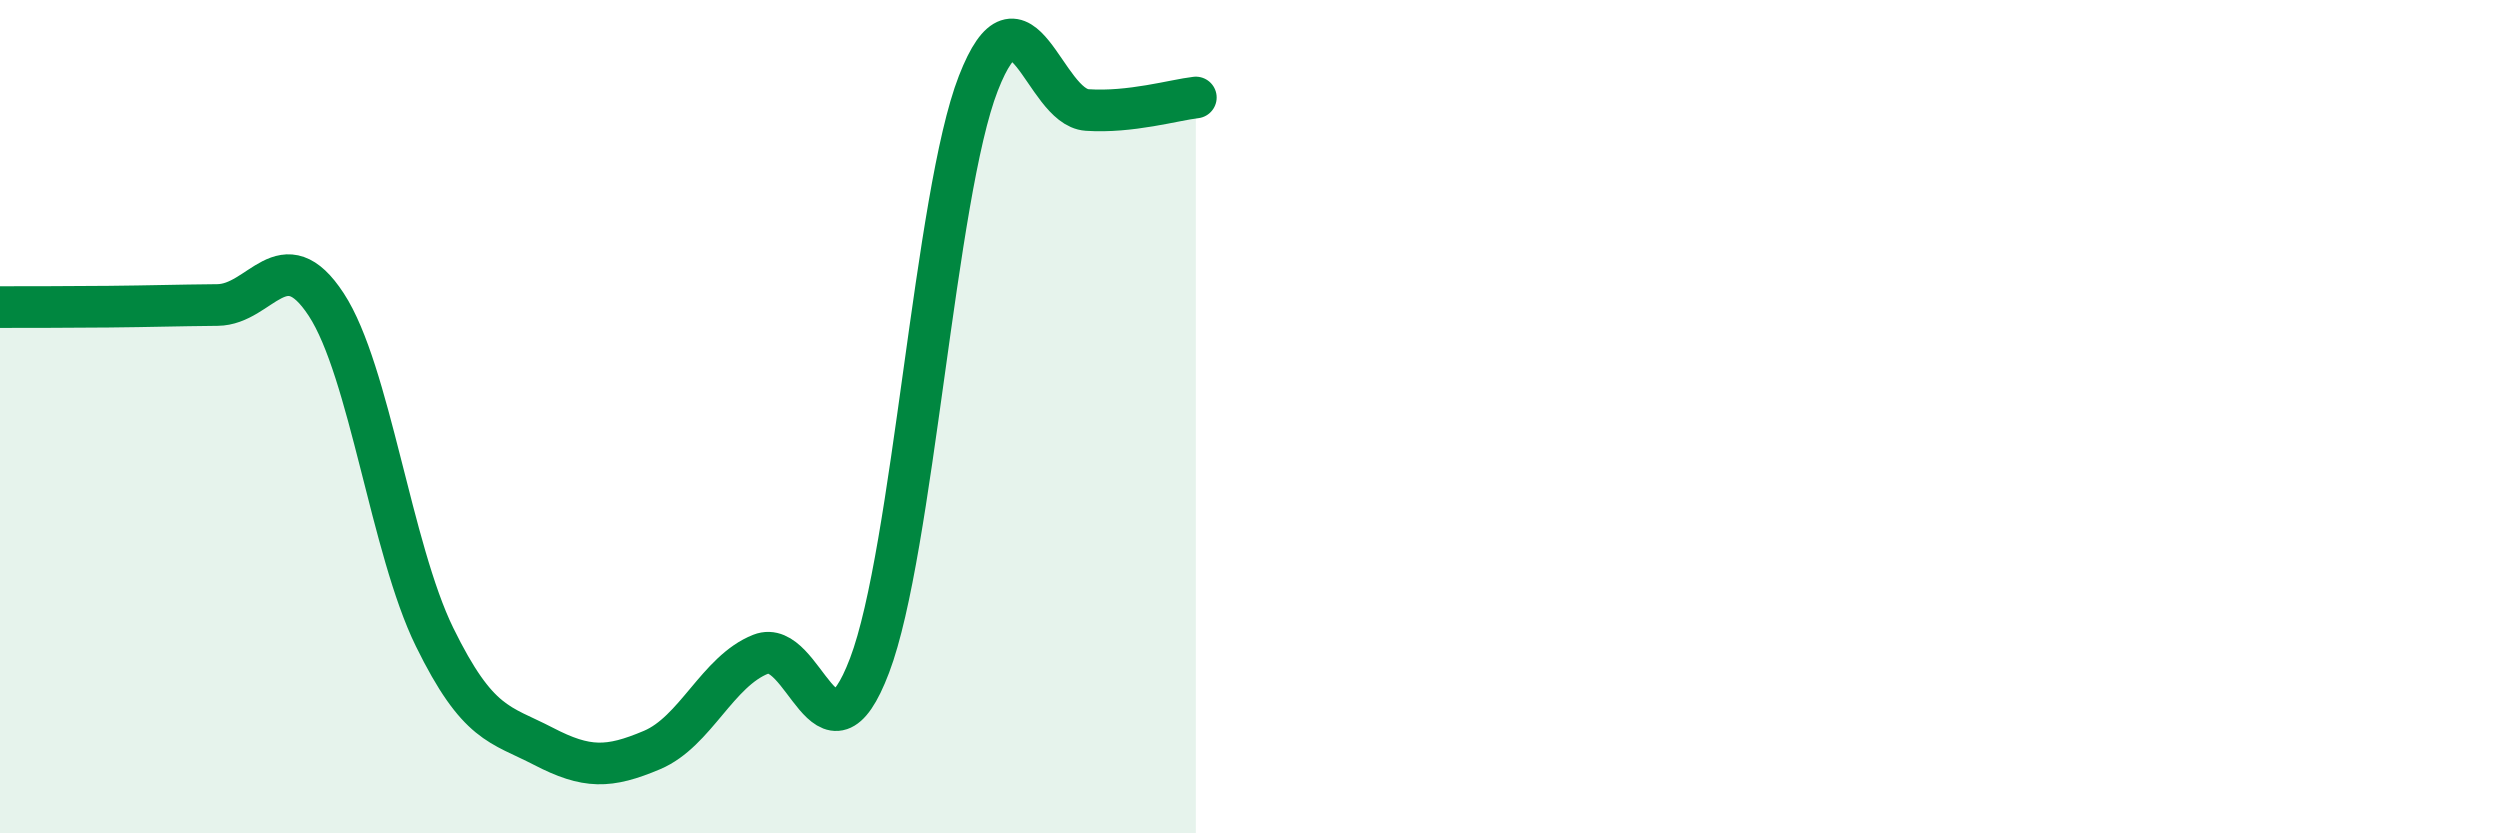
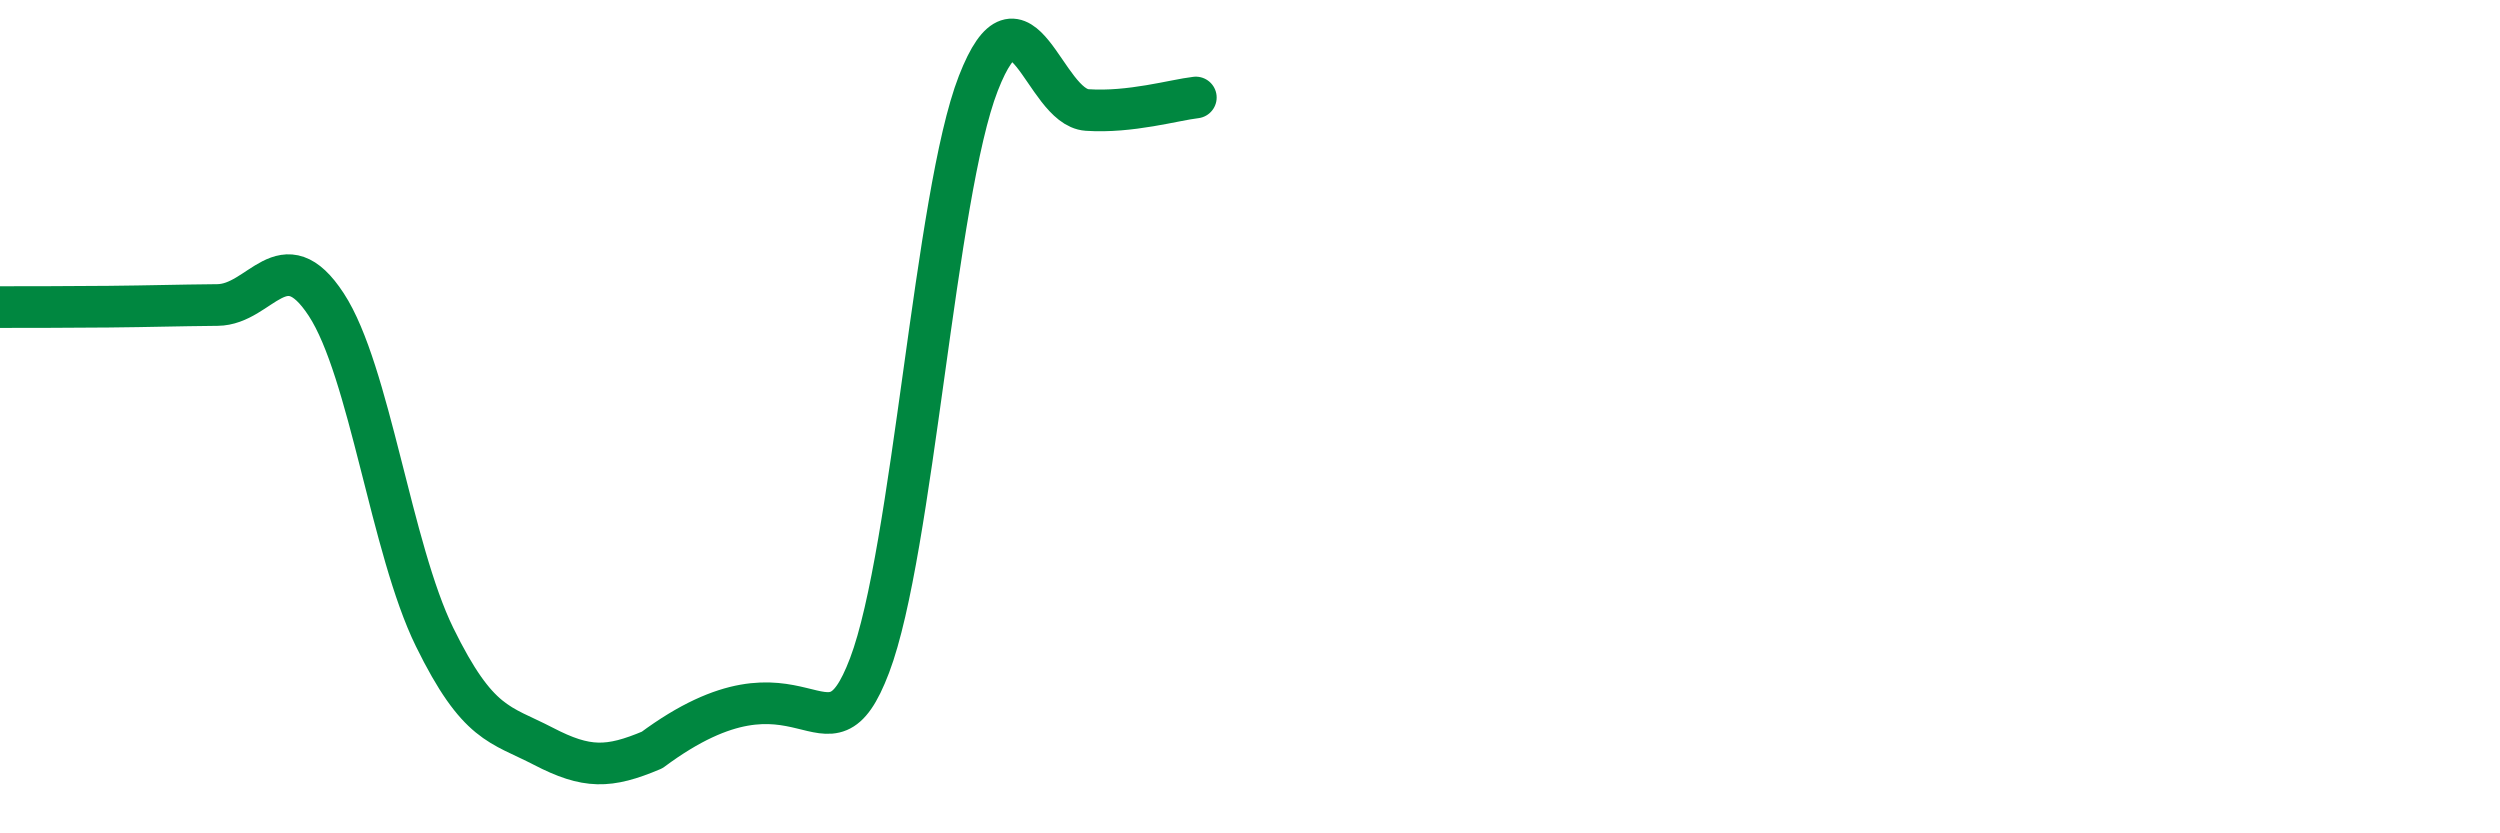
<svg xmlns="http://www.w3.org/2000/svg" width="60" height="20" viewBox="0 0 60 20">
-   <path d="M 0,7.37 C 0.52,7.37 1.57,7.37 2.61,7.36 C 3.65,7.35 4.18,7.33 5.22,7.32 C 6.26,7.31 6.79,5.72 7.83,7.31 C 8.87,8.9 9.39,13.17 10.43,15.29 C 11.47,17.41 12,17.37 13.04,17.91 C 14.08,18.45 14.61,18.44 15.65,18 C 16.69,17.56 17.22,16.11 18.26,15.7 C 19.3,15.29 19.83,18.71 20.87,15.97 C 21.91,13.23 22.44,4.67 23.48,2 C 24.52,-0.67 25.05,2.57 26.09,2.64 C 27.13,2.71 28.18,2.4 28.7,2.34L28.7 20L0 20Z" fill="#008740" opacity="0.1" stroke-linecap="round" stroke-linejoin="round" />
-   <path d="M 0,7.37 C 0.52,7.37 1.57,7.37 2.61,7.36 C 3.65,7.35 4.18,7.33 5.22,7.32 C 6.26,7.31 6.79,5.72 7.83,7.31 C 8.87,8.9 9.39,13.17 10.43,15.29 C 11.47,17.41 12,17.37 13.04,17.91 C 14.08,18.45 14.61,18.44 15.65,18 C 16.69,17.56 17.22,16.11 18.26,15.7 C 19.3,15.29 19.83,18.71 20.87,15.97 C 21.91,13.23 22.44,4.67 23.48,2 C 24.52,-0.67 25.05,2.57 26.09,2.64 C 27.13,2.71 28.18,2.4 28.7,2.34" stroke="#008740" stroke-width="1" fill="none" stroke-linecap="round" stroke-linejoin="round" />
+   <path d="M 0,7.37 C 0.52,7.37 1.57,7.37 2.61,7.36 C 3.65,7.35 4.18,7.33 5.22,7.32 C 6.26,7.31 6.79,5.72 7.83,7.31 C 8.87,8.9 9.39,13.17 10.43,15.29 C 11.47,17.41 12,17.37 13.04,17.91 C 14.08,18.45 14.61,18.44 15.65,18 C 19.3,15.29 19.83,18.71 20.87,15.97 C 21.91,13.23 22.44,4.67 23.48,2 C 24.52,-0.67 25.05,2.57 26.09,2.64 C 27.13,2.71 28.18,2.4 28.7,2.34" stroke="#008740" stroke-width="1" fill="none" stroke-linecap="round" stroke-linejoin="round" />
</svg>